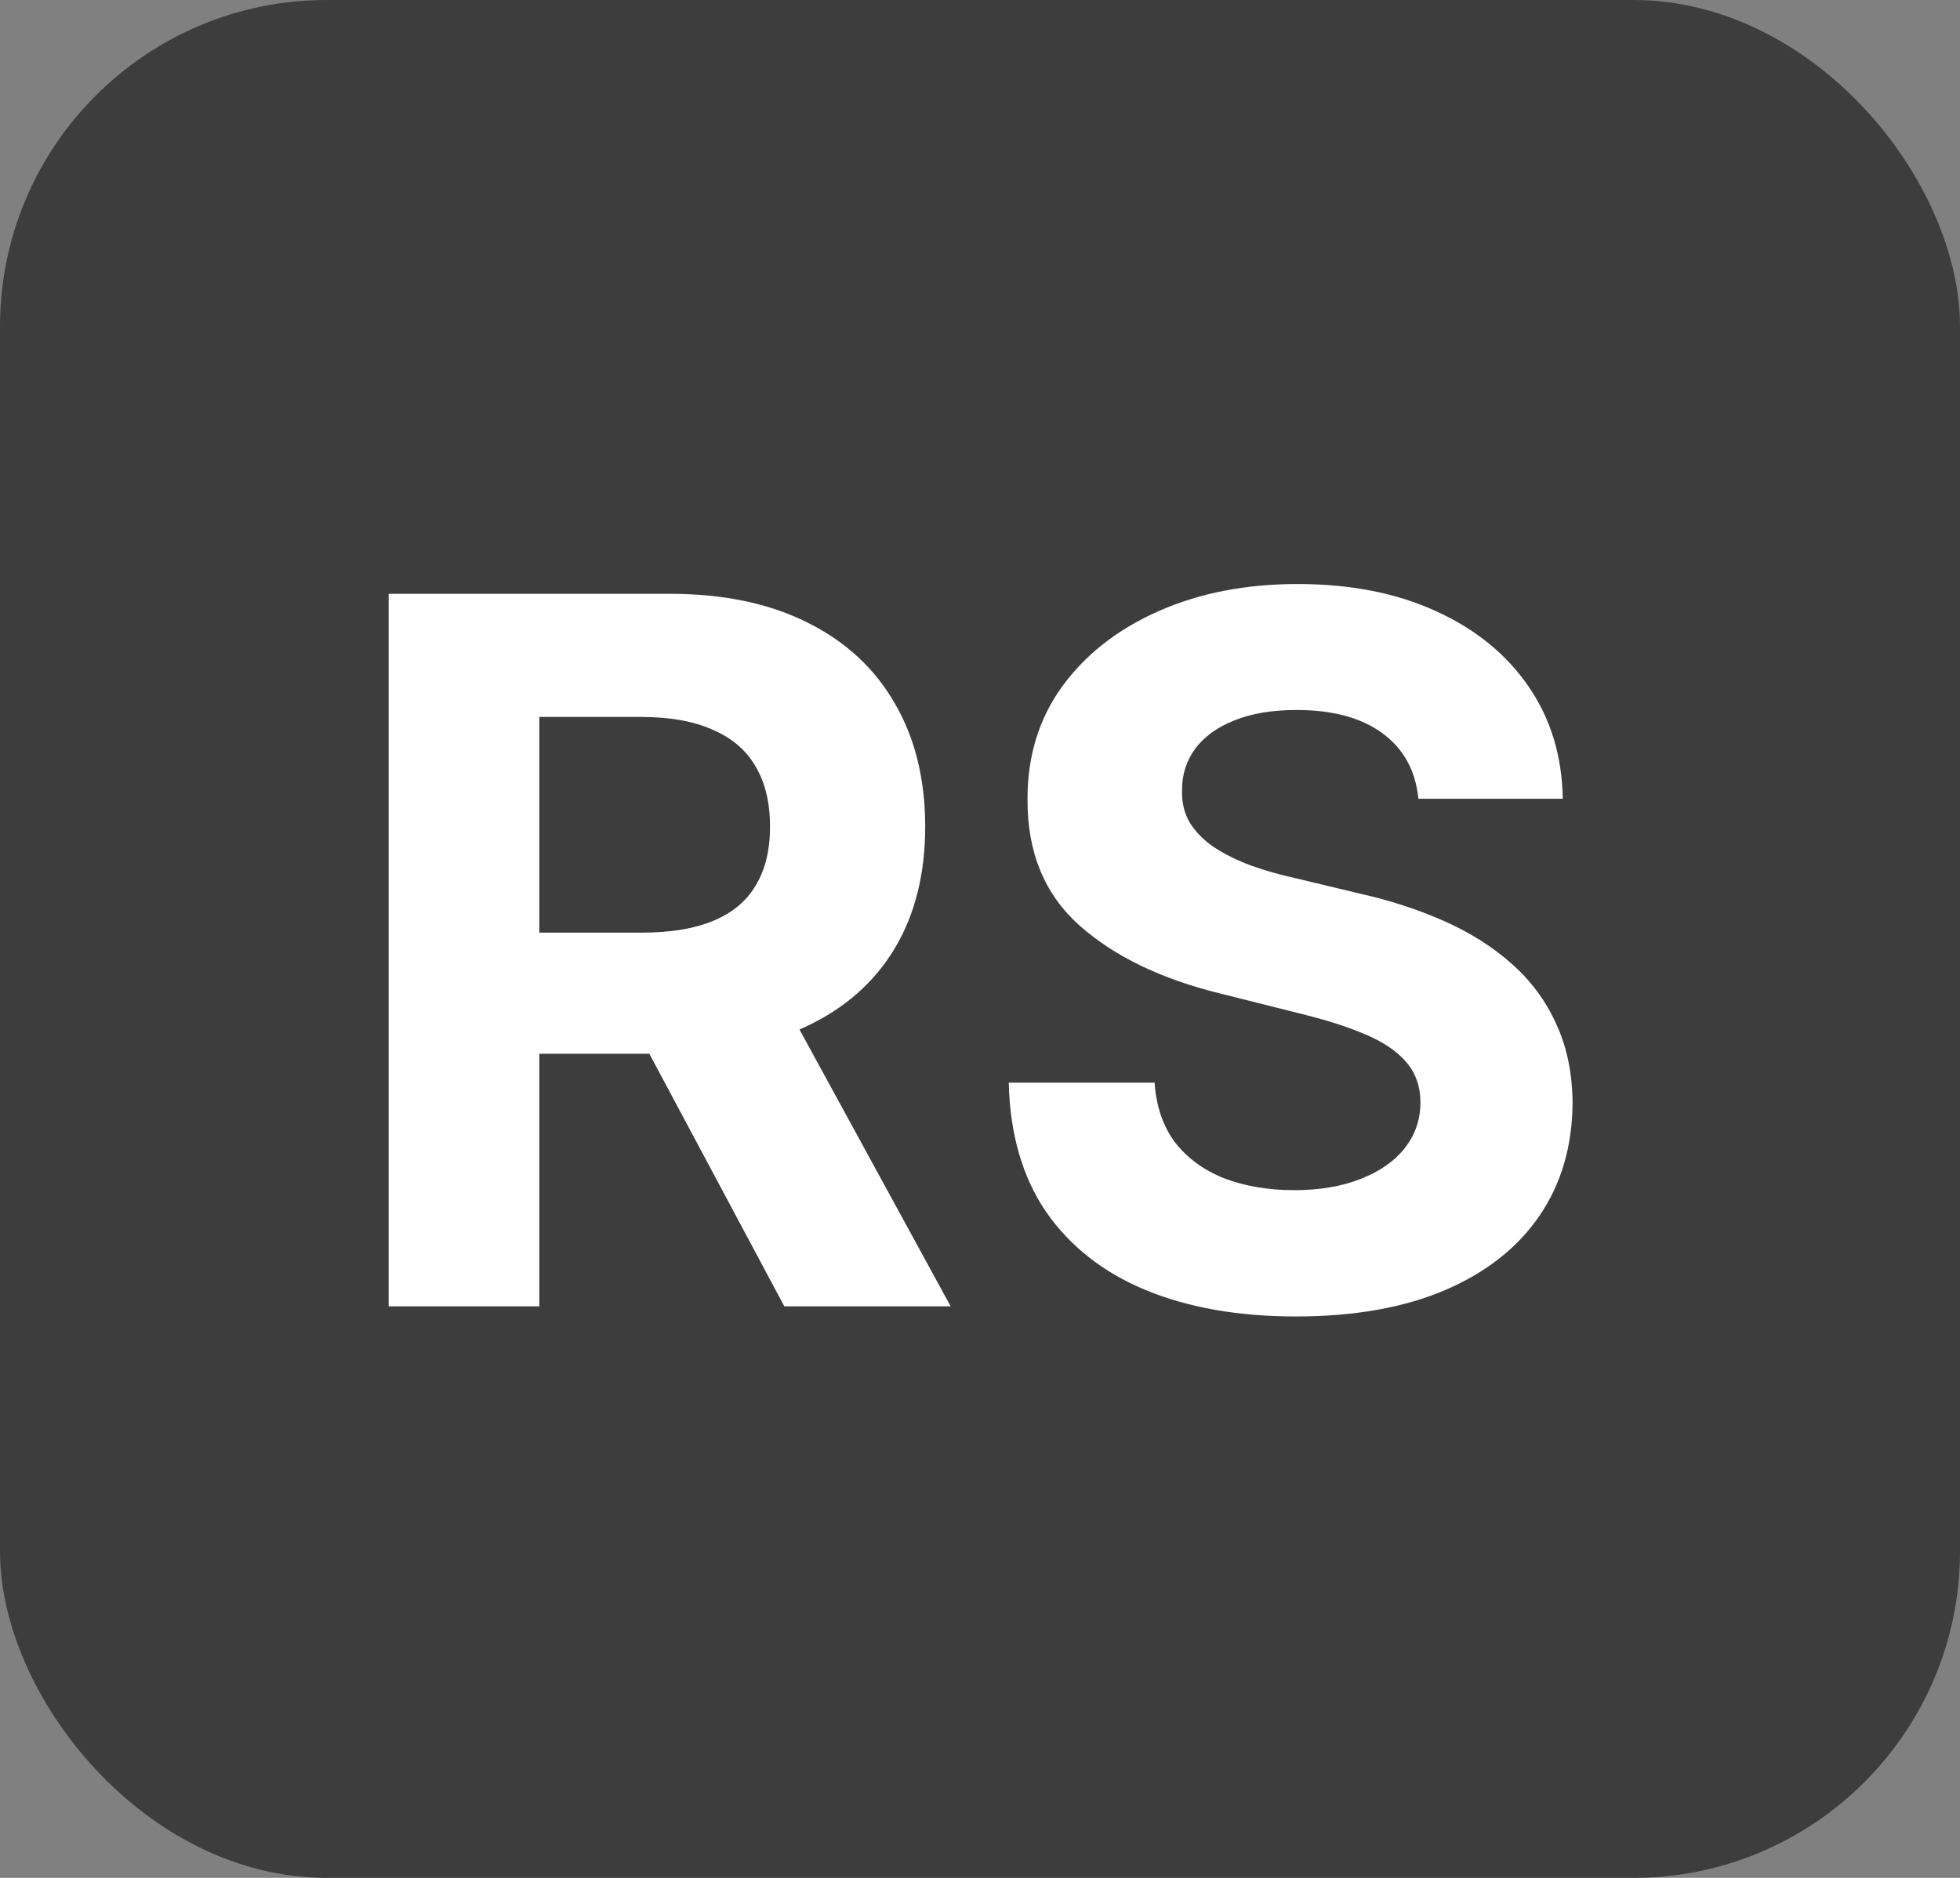
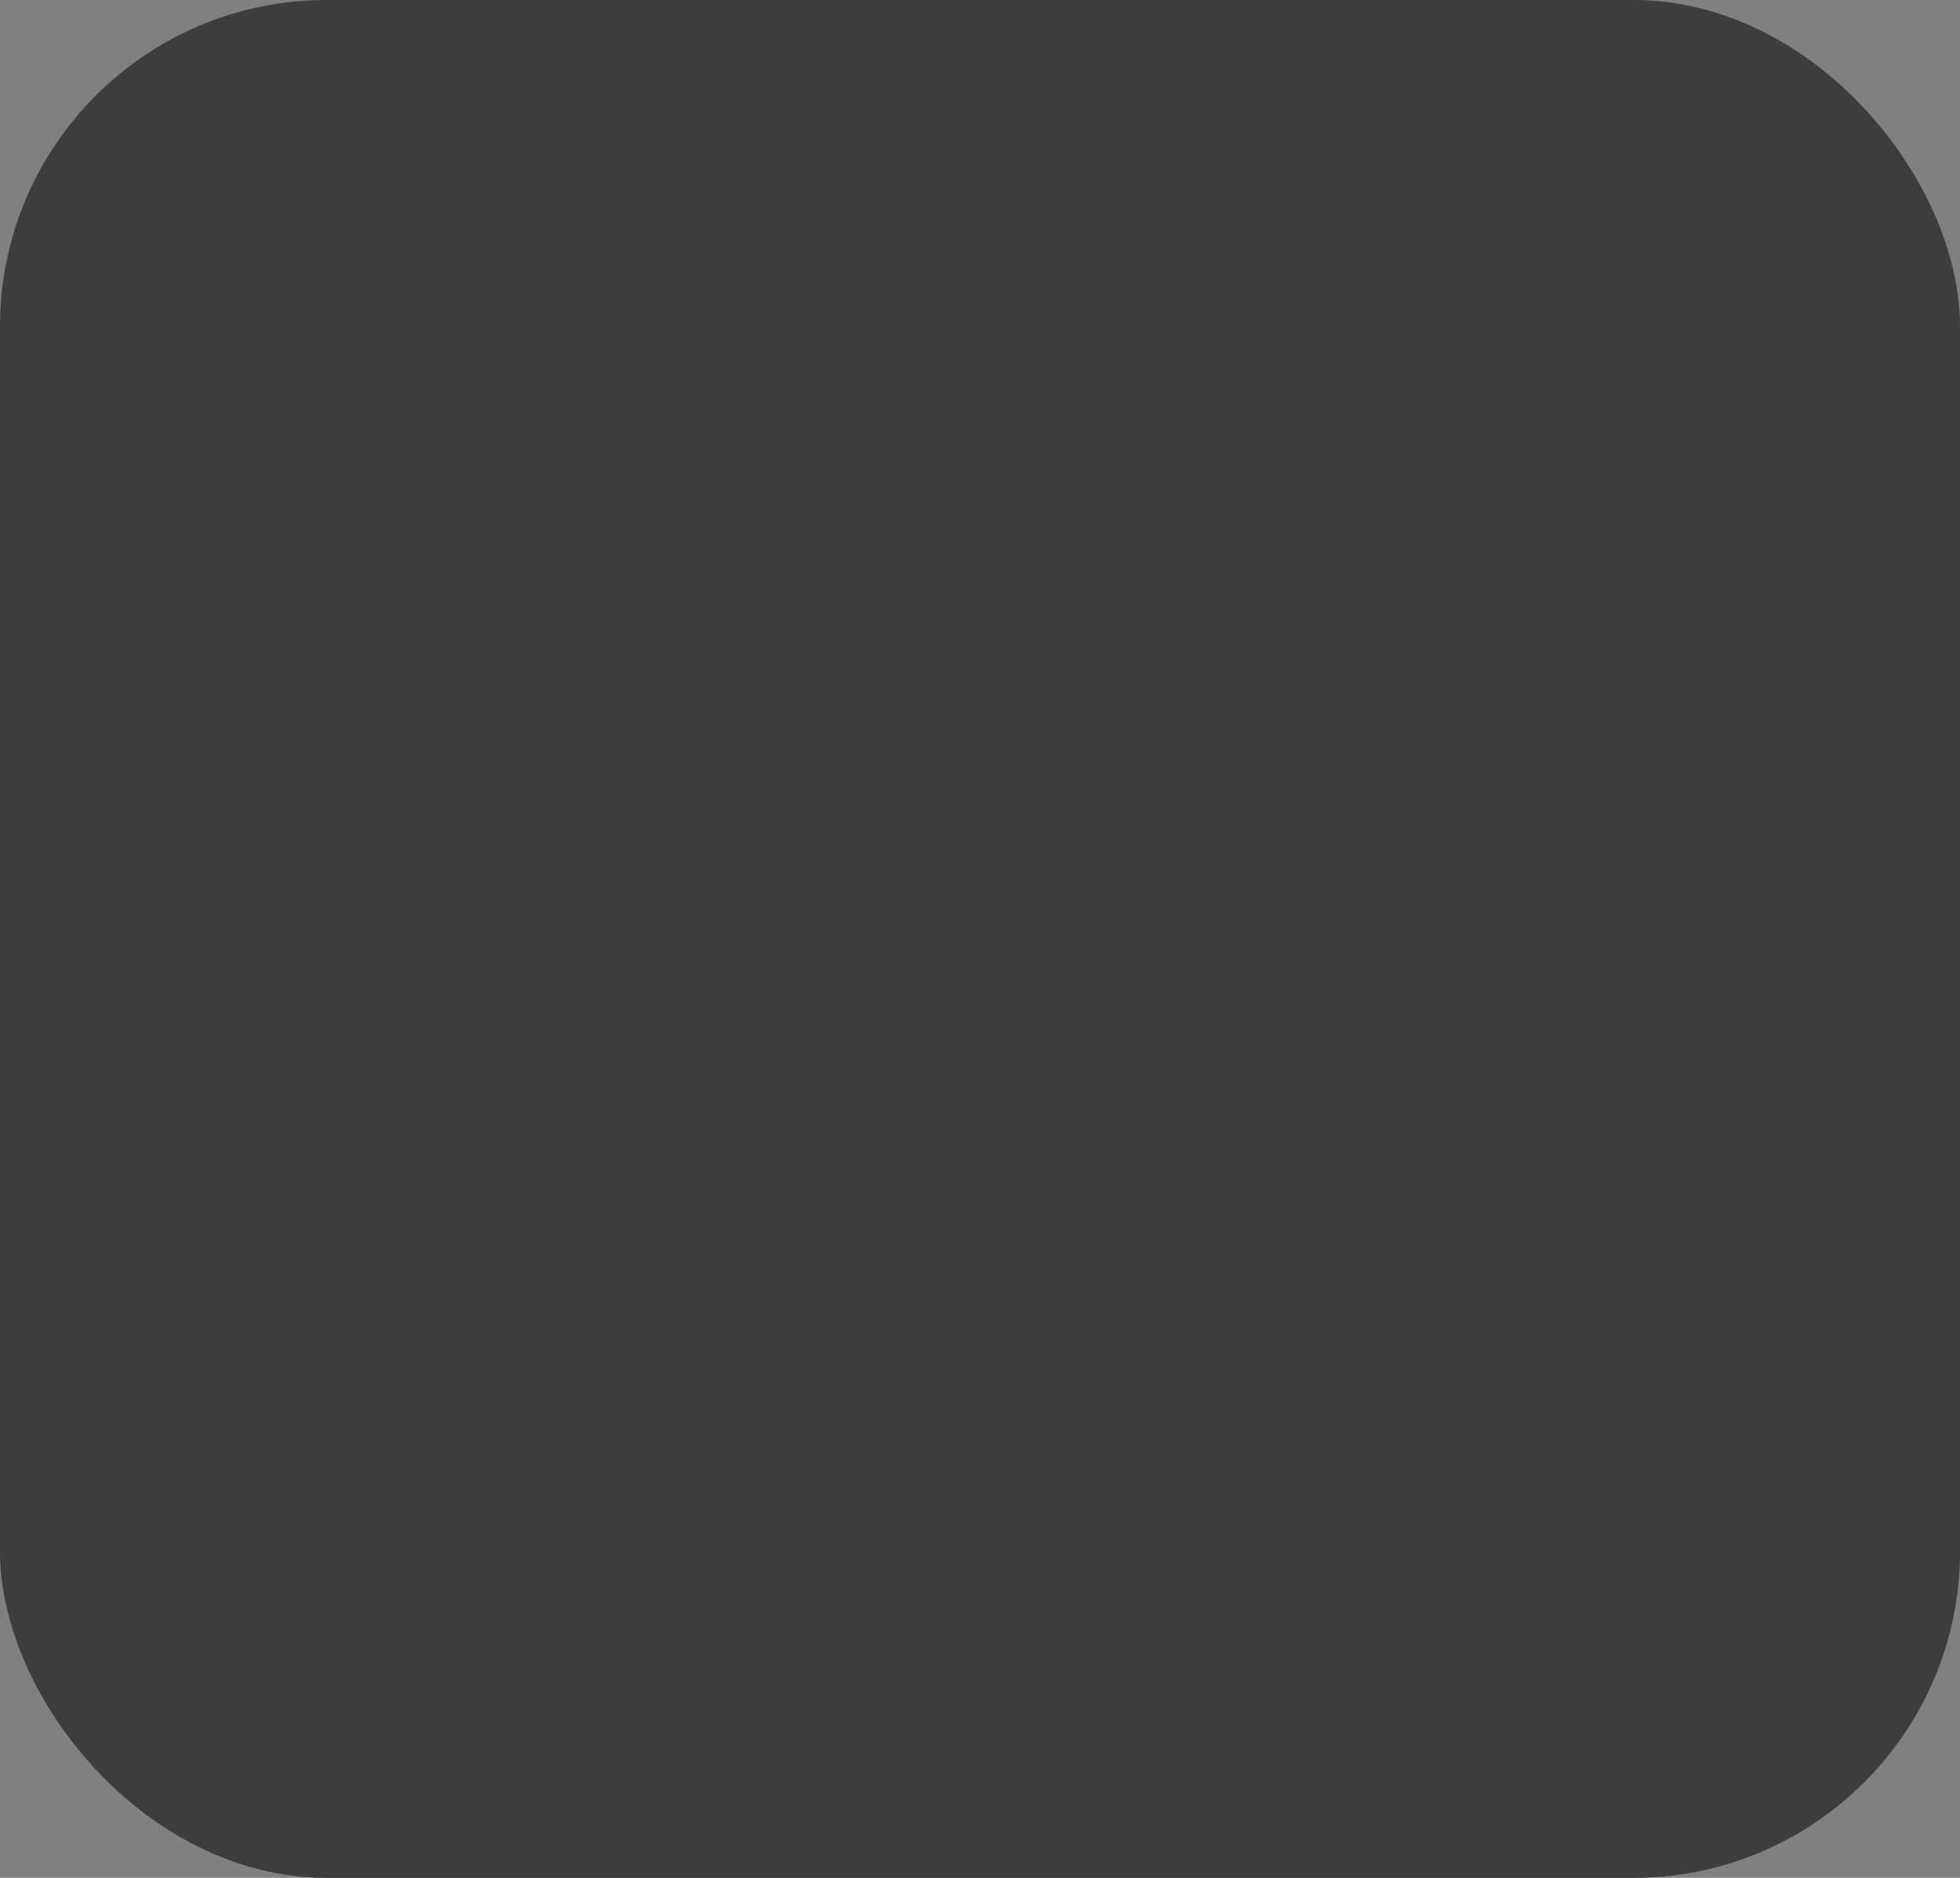
<svg xmlns="http://www.w3.org/2000/svg" width="24" height="23" viewBox="0 0 24 23" fill="none">
  <rect x="0" y="0" width="24" height="23" fill="#808080" stroke="none" />
  <rect width="24" height="23" rx="4" fill="#3D3D3D" />
-   <path d="M4.759 16V7.273H8.202C8.861 7.273 9.423 7.391 9.889 7.626C10.358 7.859 10.714 8.19 10.959 8.619C11.206 9.045 11.329 9.547 11.329 10.124C11.329 10.703 11.204 11.202 10.954 11.619C10.704 12.034 10.342 12.352 9.868 12.574C9.396 12.796 8.825 12.906 8.155 12.906H5.849V11.423H7.857C8.209 11.423 8.501 11.375 8.734 11.278C8.967 11.182 9.141 11.037 9.254 10.844C9.371 10.651 9.429 10.411 9.429 10.124C9.429 9.834 9.371 9.589 9.254 9.391C9.141 9.192 8.966 9.041 8.73 8.939C8.497 8.834 8.203 8.781 7.848 8.781H6.604V16H4.759ZM9.472 12.028L11.641 16H9.604L7.482 12.028H9.472ZM17.368 9.783C17.334 9.439 17.188 9.172 16.929 8.982C16.671 8.791 16.32 8.696 15.876 8.696C15.575 8.696 15.321 8.739 15.114 8.824C14.906 8.906 14.747 9.021 14.636 9.169C14.528 9.317 14.474 9.484 14.474 9.672C14.469 9.828 14.501 9.964 14.572 10.081C14.646 10.197 14.747 10.298 14.875 10.383C15.003 10.466 15.151 10.538 15.318 10.601C15.486 10.661 15.665 10.712 15.855 10.754L16.639 10.942C17.02 11.027 17.369 11.141 17.688 11.283C18.006 11.425 18.281 11.599 18.514 11.807C18.747 12.014 18.928 12.258 19.055 12.54C19.186 12.821 19.253 13.143 19.256 13.507C19.253 14.041 19.116 14.504 18.847 14.896C18.579 15.286 18.193 15.588 17.688 15.804C17.185 16.017 16.578 16.124 15.868 16.124C15.163 16.124 14.55 16.016 14.027 15.8C13.507 15.584 13.101 15.264 12.808 14.841C12.518 14.415 12.367 13.888 12.352 13.26H14.138C14.158 13.553 14.242 13.797 14.389 13.993C14.54 14.186 14.74 14.332 14.99 14.432C15.243 14.528 15.528 14.577 15.847 14.577C16.159 14.577 16.43 14.531 16.66 14.44C16.893 14.349 17.074 14.223 17.202 14.061C17.329 13.899 17.393 13.713 17.393 13.503C17.393 13.307 17.335 13.142 17.219 13.008C17.105 12.875 16.938 12.761 16.716 12.668C16.497 12.574 16.229 12.489 15.911 12.412L14.96 12.173C14.224 11.994 13.643 11.714 13.217 11.334C12.791 10.953 12.579 10.44 12.582 9.795C12.579 9.267 12.72 8.805 13.004 8.411C13.291 8.016 13.685 7.707 14.185 7.486C14.685 7.264 15.253 7.153 15.889 7.153C16.537 7.153 17.102 7.264 17.585 7.486C18.071 7.707 18.449 8.016 18.719 8.411C18.989 8.805 19.128 9.263 19.136 9.783H17.368Z" fill="white" />
</svg>